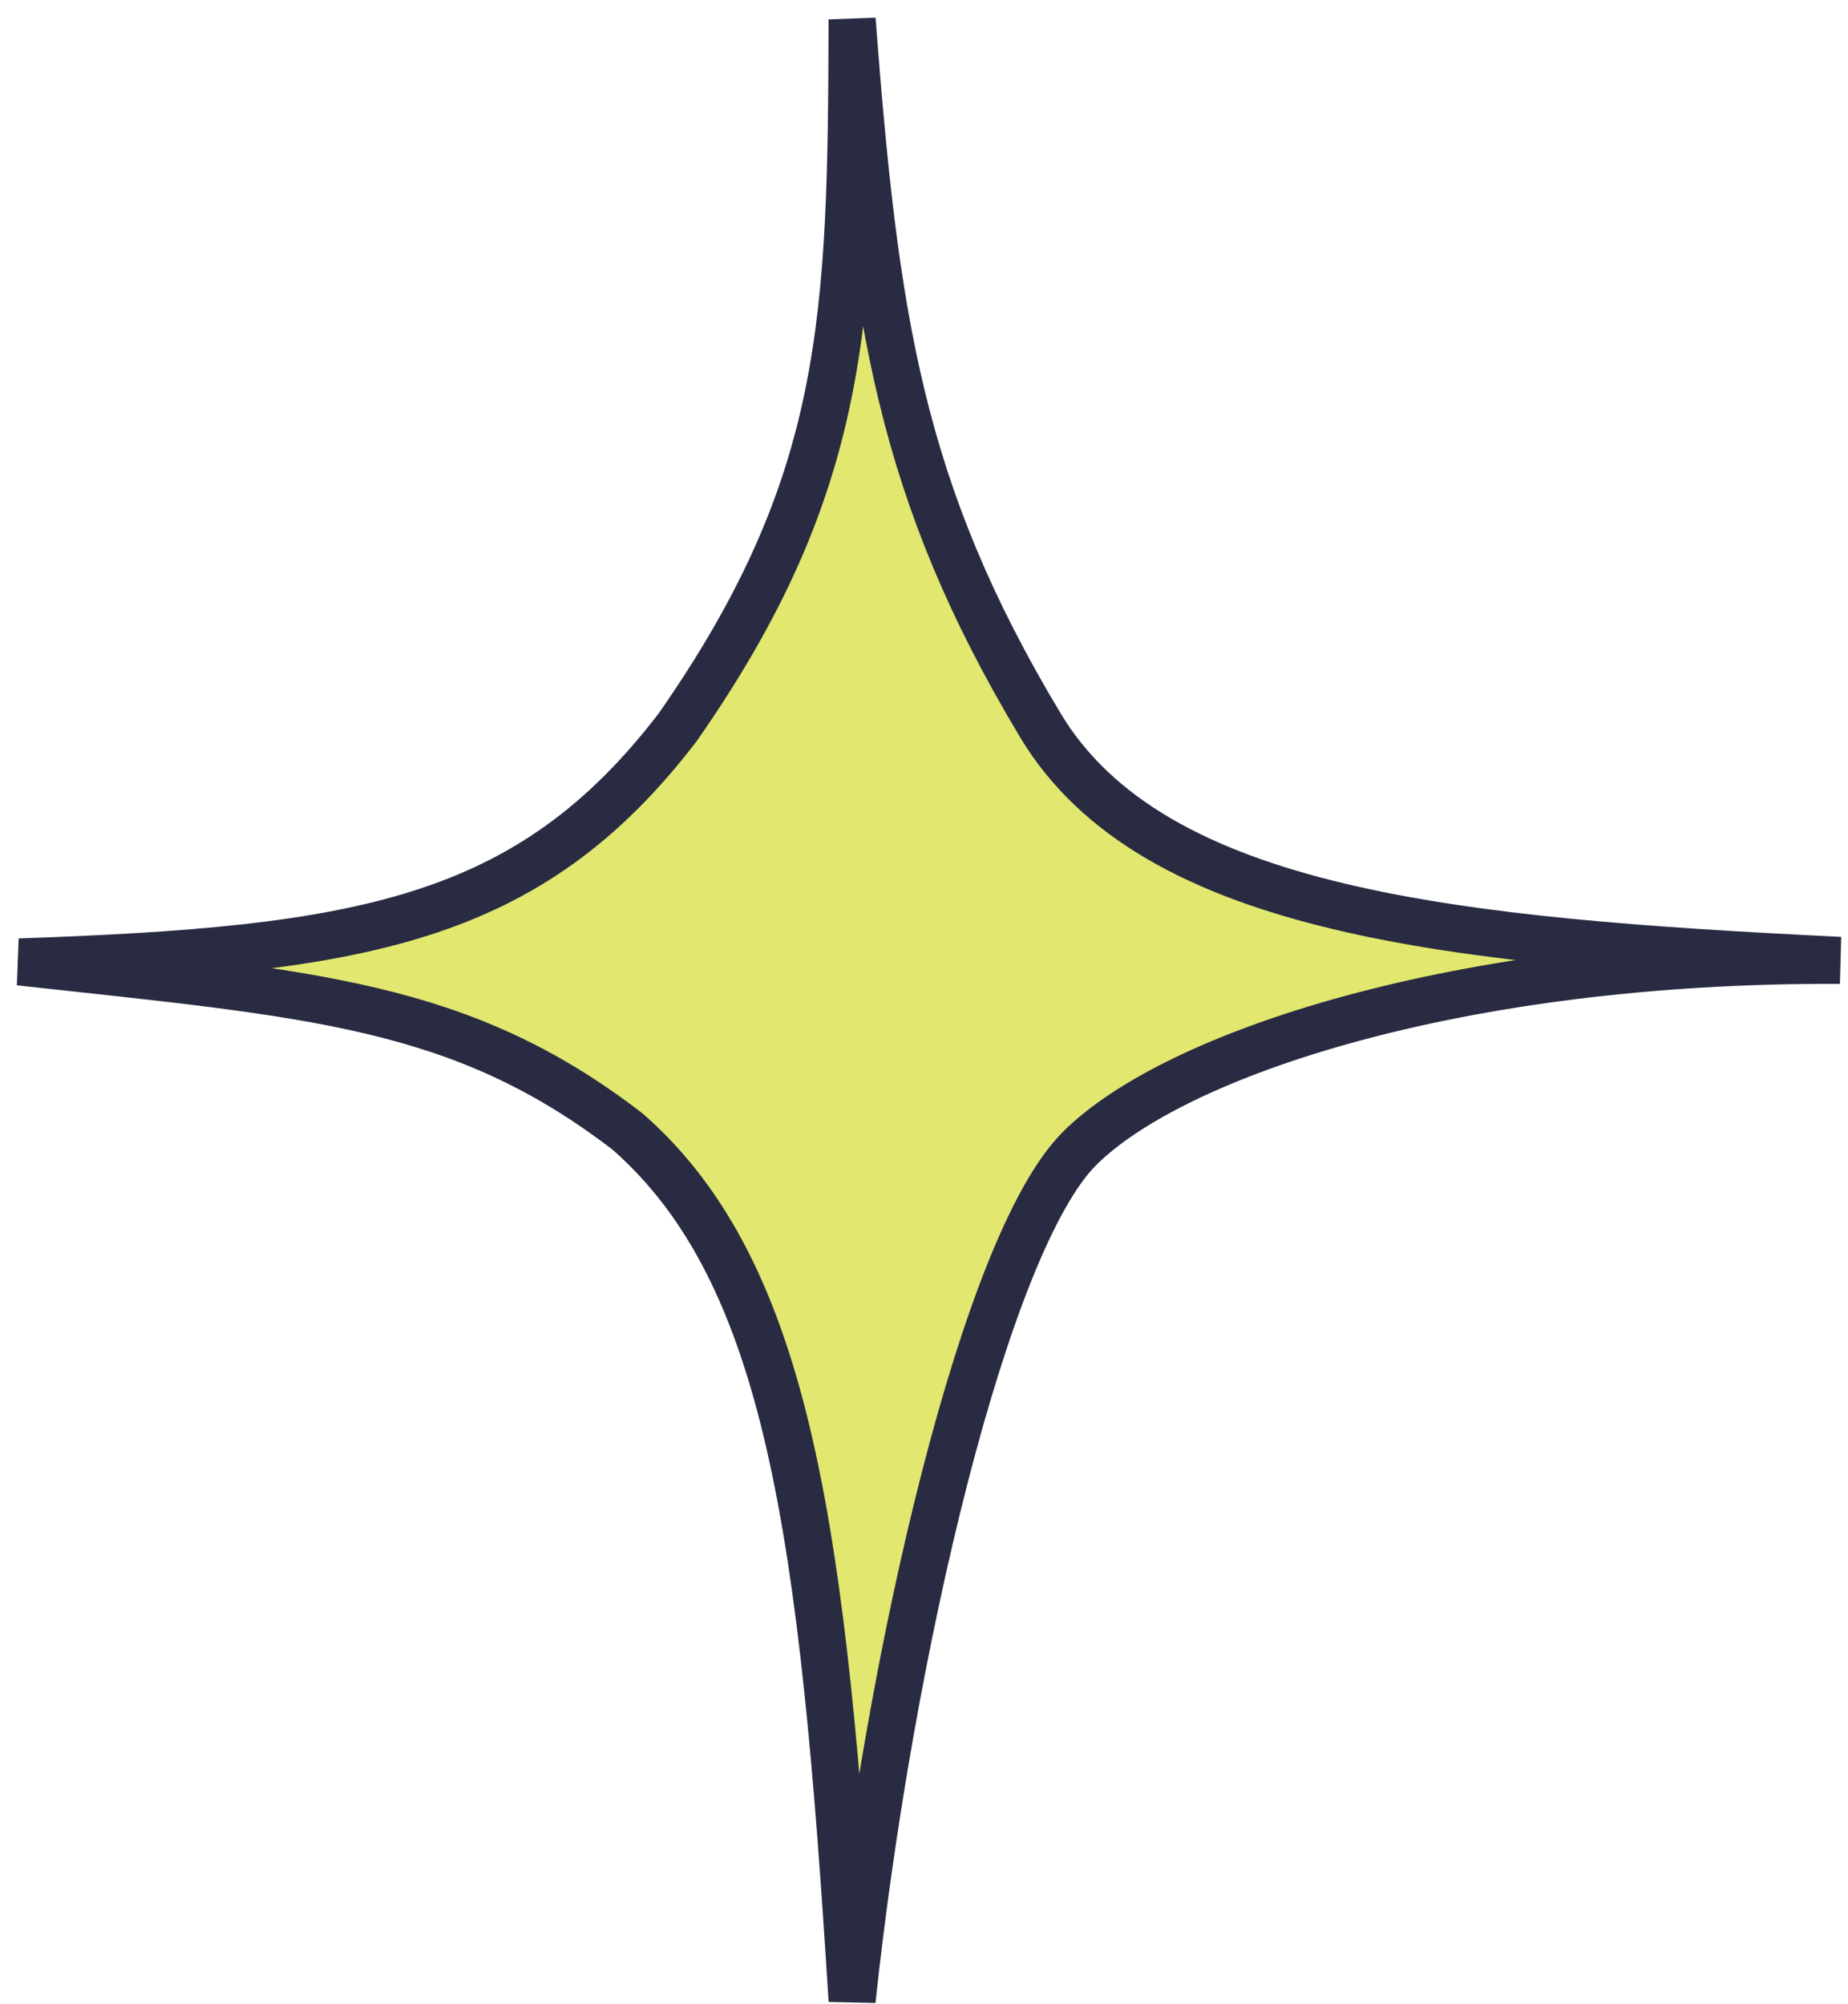
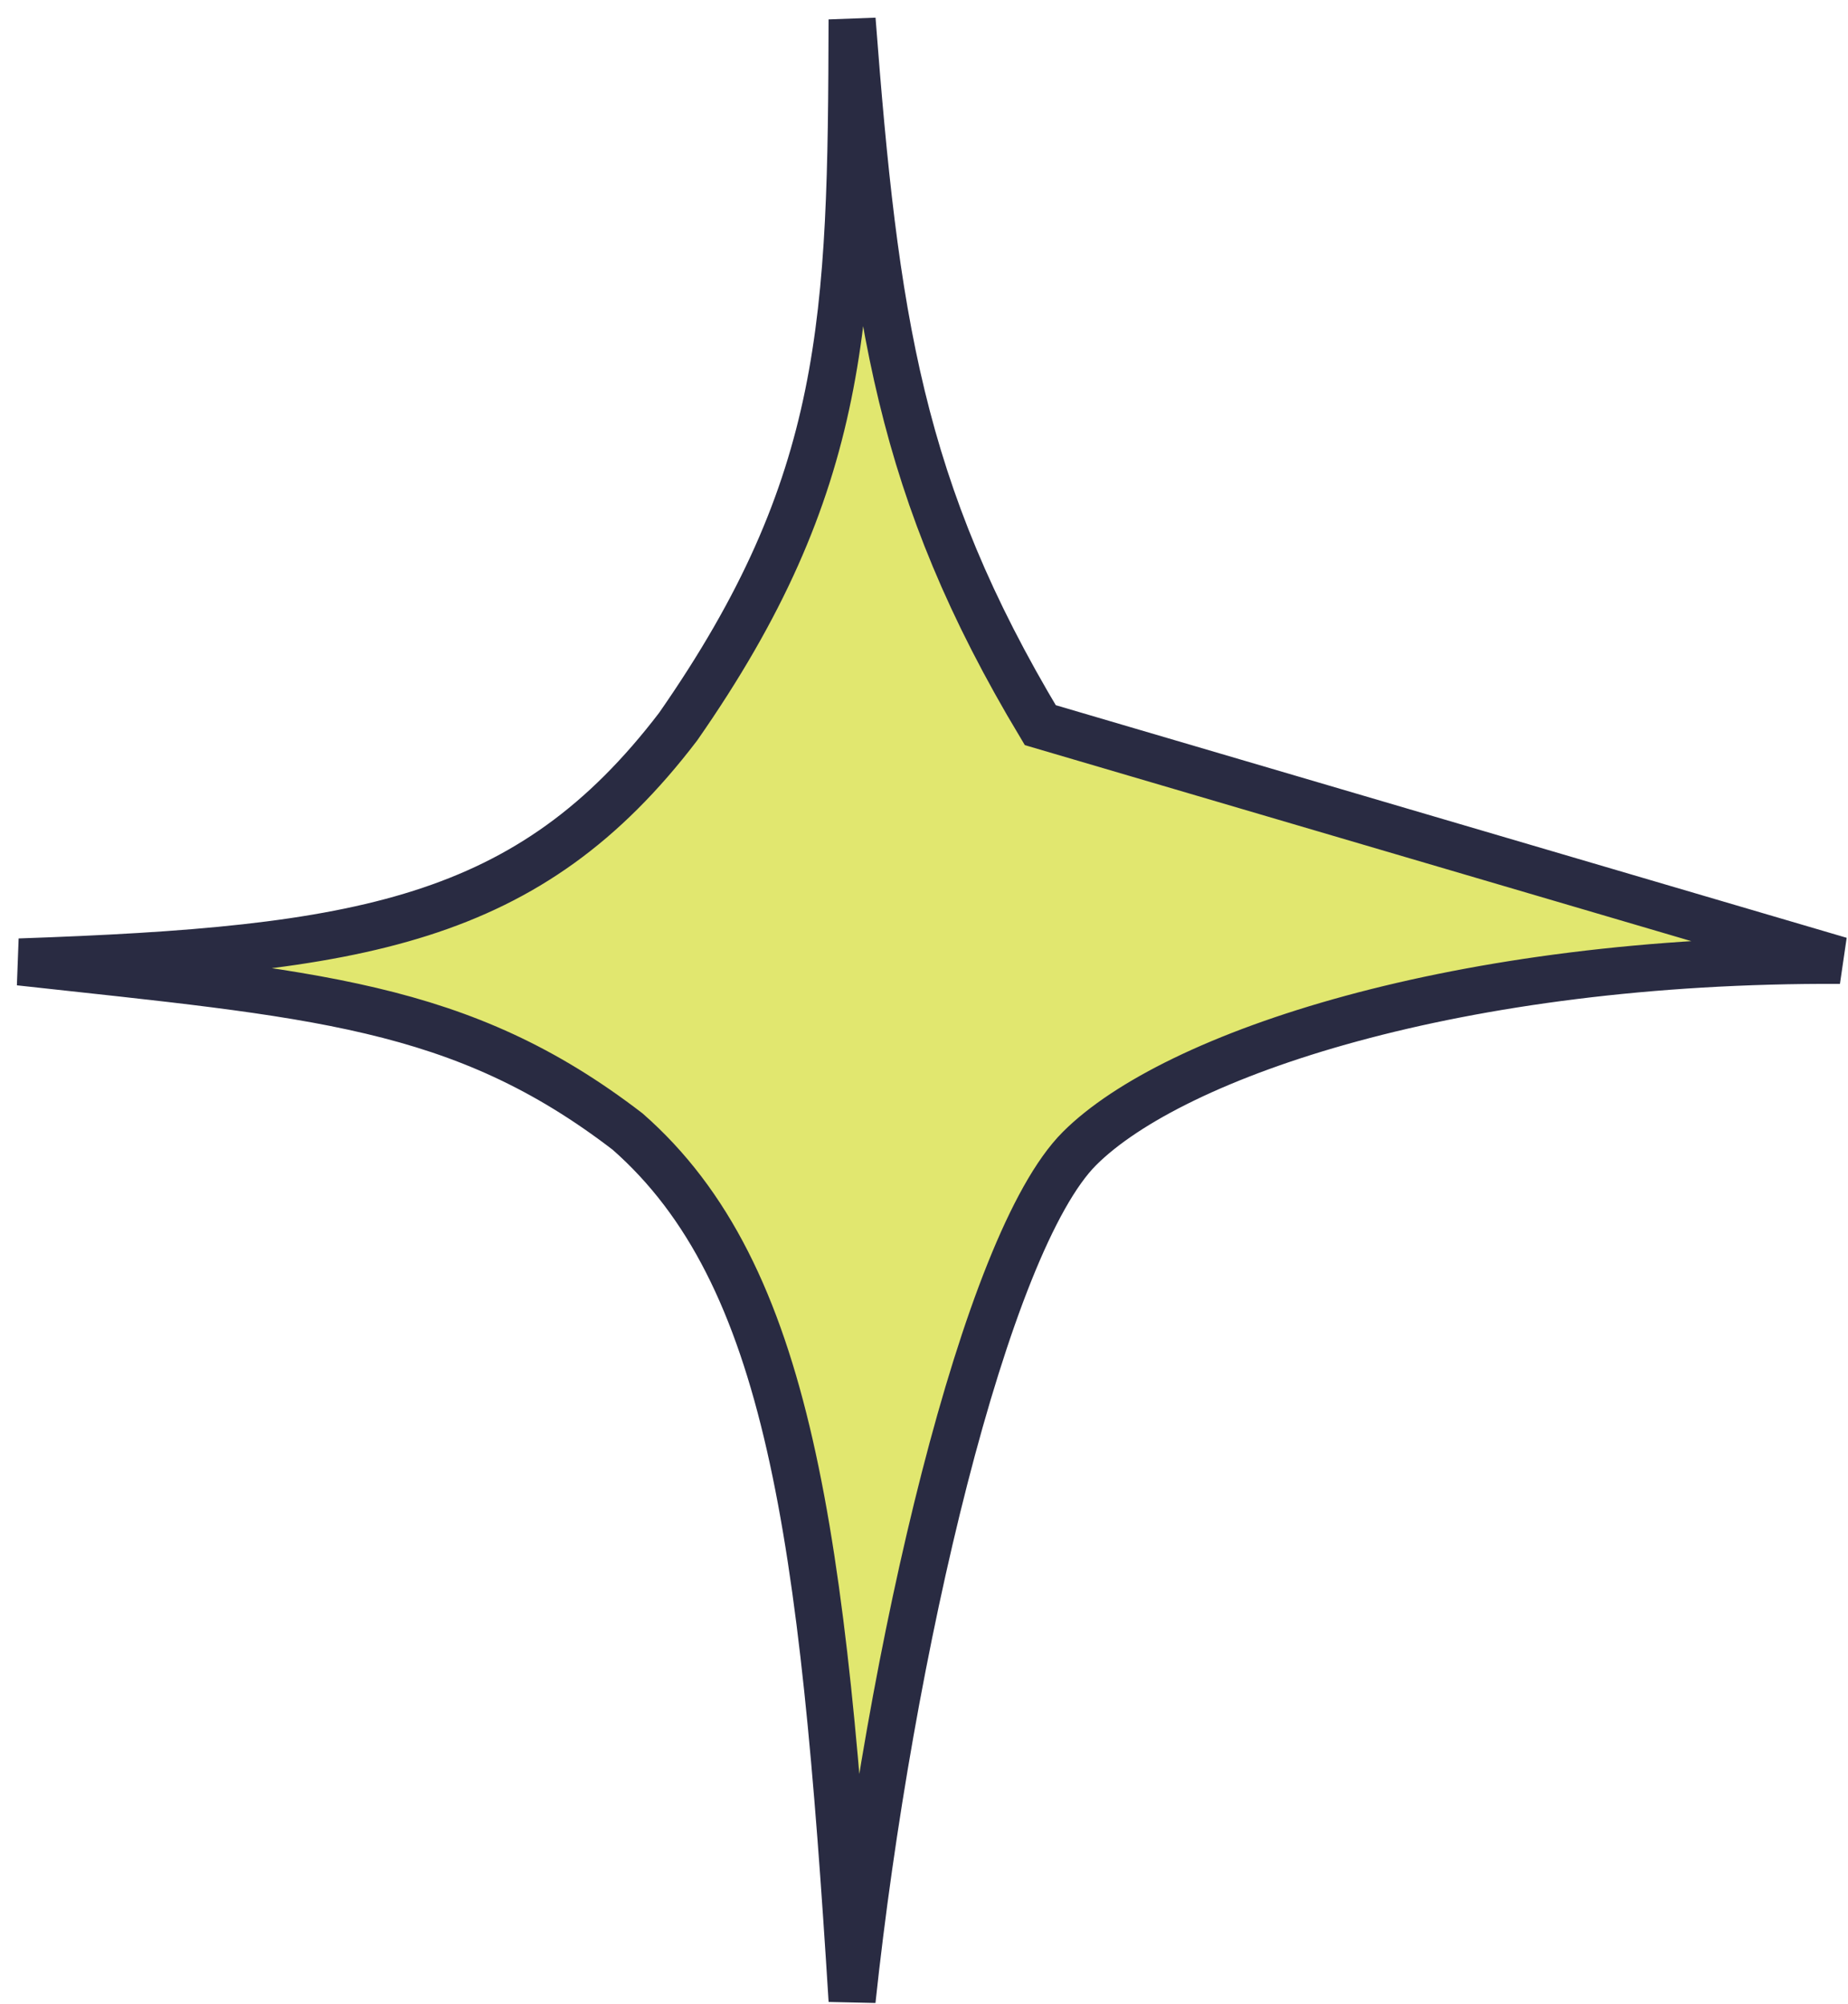
<svg xmlns="http://www.w3.org/2000/svg" width="95" height="103" viewBox="0 0 95 103" fill="none">
-   <path d="M53.477 37.277C46.222 25.185 44.979 16.359 43.803 1C43.766 16.442 43.551 24.878 34.859 37.357C27.193 47.401 18.536 48.841 1 49.45C16.084 51.108 23.686 51.575 32.266 58.172C40.603 65.488 42.314 78.953 43.803 102.837C45.733 84.807 50.655 63.88 55.492 59.043C60.329 54.206 74.931 49.278 94.591 49.369C74.882 48.407 59.282 46.951 53.477 37.277Z" fill="#E1E76F" stroke="#292B42" stroke-width="2.418" />
+   <path d="M53.477 37.277C46.222 25.185 44.979 16.359 43.803 1C43.766 16.442 43.551 24.878 34.859 37.357C27.193 47.401 18.536 48.841 1 49.45C16.084 51.108 23.686 51.575 32.266 58.172C40.603 65.488 42.314 78.953 43.803 102.837C45.733 84.807 50.655 63.88 55.492 59.043C60.329 54.206 74.931 49.278 94.591 49.369Z" fill="#E1E76F" stroke="#292B42" stroke-width="2.418" />
</svg>